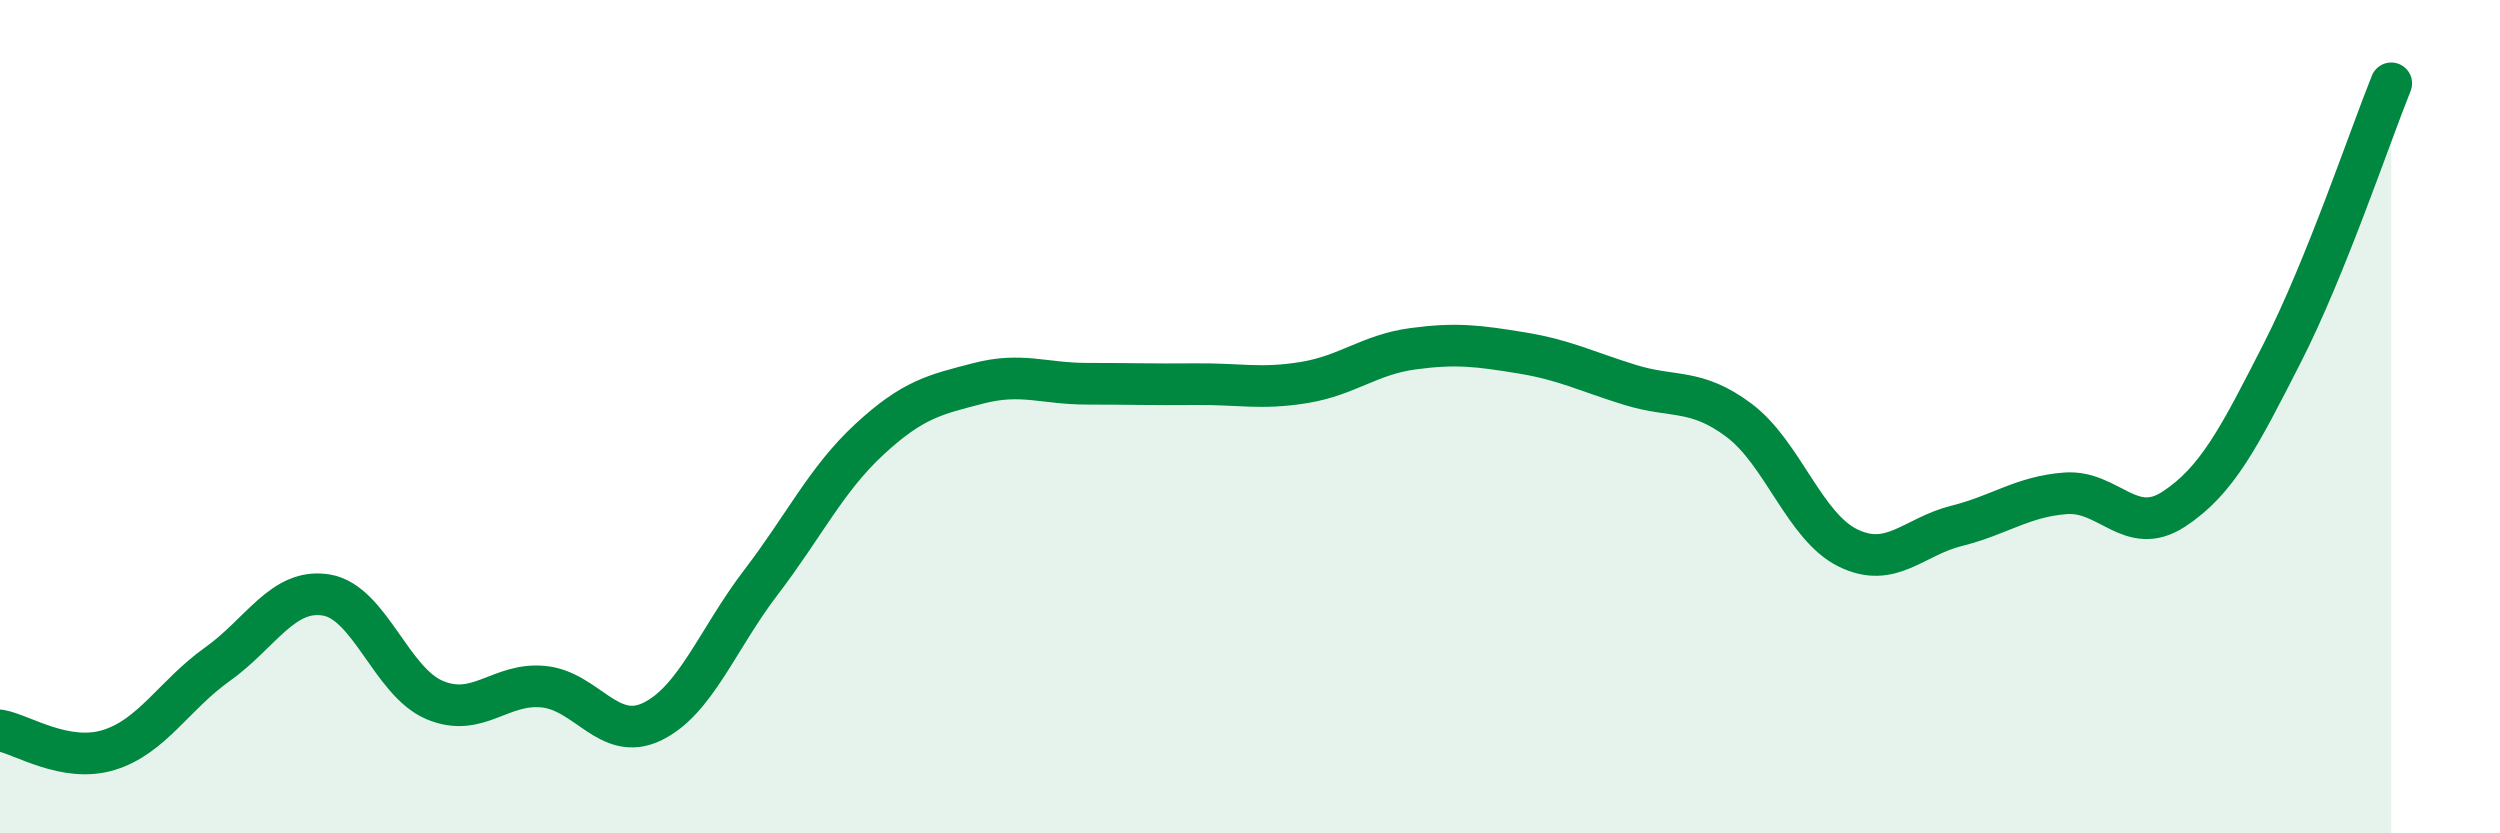
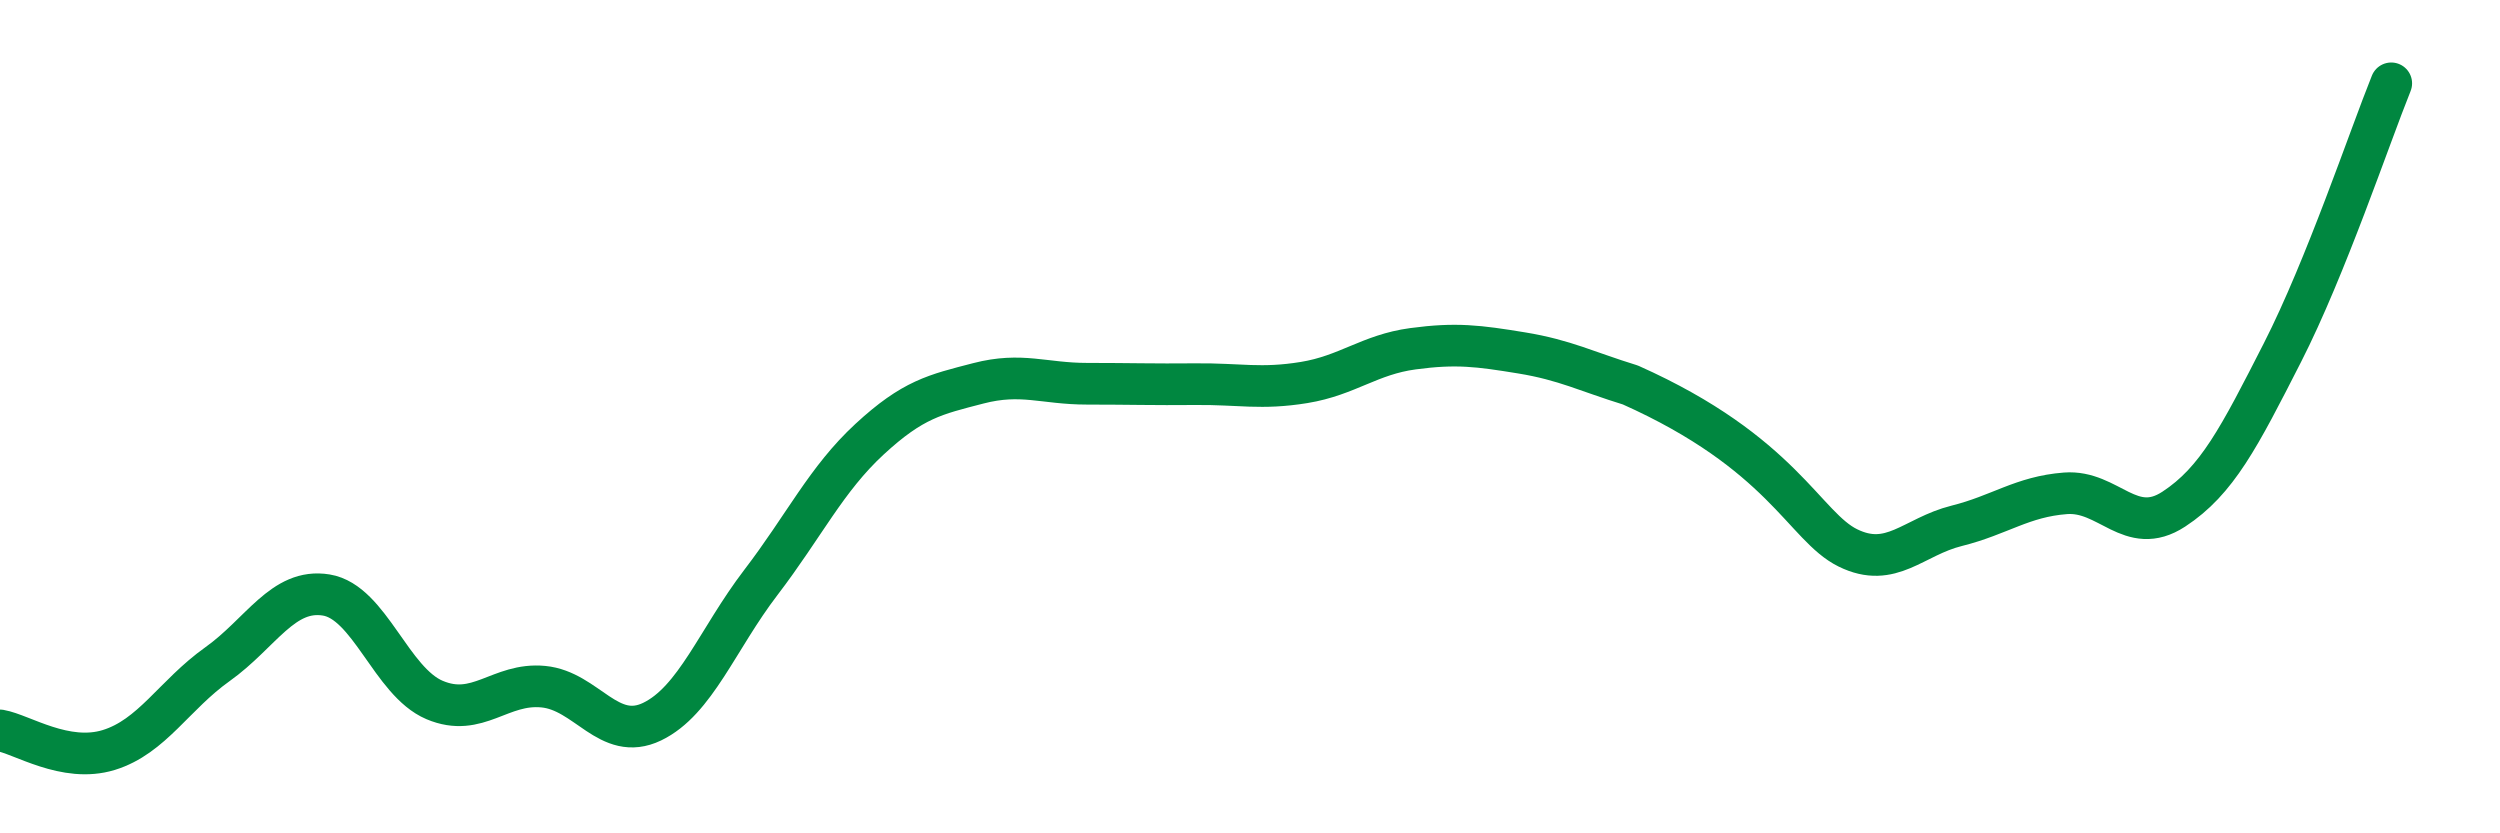
<svg xmlns="http://www.w3.org/2000/svg" width="60" height="20" viewBox="0 0 60 20">
-   <path d="M 0,17.53 C 0.52,17.62 1.57,18.32 2.61,18 C 3.65,17.68 4.18,16.68 5.22,15.94 C 6.26,15.2 6.79,14.11 7.83,14.28 C 8.87,14.45 9.39,16.36 10.43,16.8 C 11.47,17.24 12,16.38 13.04,16.48 C 14.08,16.58 14.61,17.82 15.65,17.32 C 16.69,16.82 17.22,15.34 18.26,13.98 C 19.3,12.62 19.83,11.5 20.87,10.54 C 21.91,9.58 22.44,9.47 23.48,9.2 C 24.52,8.93 25.05,9.21 26.09,9.21 C 27.13,9.21 27.66,9.23 28.7,9.22 C 29.74,9.21 30.26,9.35 31.3,9.18 C 32.34,9.01 32.87,8.51 33.91,8.37 C 34.95,8.23 35.48,8.3 36.52,8.47 C 37.56,8.64 38.09,8.92 39.13,9.24 C 40.17,9.56 40.7,9.31 41.74,10.09 C 42.78,10.87 43.31,12.64 44.35,13.15 C 45.39,13.66 45.92,12.88 46.96,12.62 C 48,12.36 48.53,11.92 49.57,11.84 C 50.61,11.76 51.13,12.9 52.17,12.22 C 53.21,11.54 53.74,10.5 54.78,8.46 C 55.82,6.42 56.87,3.29 57.39,2L57.39 20L0 20Z" fill="#008740" opacity="0.1" stroke-linecap="round" stroke-linejoin="round" />
-   <path d="M 0,17.53 C 0.52,17.62 1.57,18.32 2.61,18 C 3.65,17.68 4.18,16.68 5.22,15.94 C 6.26,15.2 6.79,14.11 7.83,14.28 C 8.87,14.45 9.39,16.36 10.43,16.8 C 11.47,17.24 12,16.38 13.04,16.48 C 14.08,16.58 14.61,17.82 15.65,17.32 C 16.69,16.82 17.22,15.34 18.26,13.98 C 19.3,12.62 19.83,11.5 20.87,10.54 C 21.91,9.58 22.44,9.47 23.48,9.2 C 24.52,8.93 25.05,9.21 26.09,9.21 C 27.13,9.21 27.66,9.23 28.7,9.22 C 29.74,9.21 30.26,9.35 31.3,9.18 C 32.34,9.01 32.87,8.51 33.91,8.37 C 34.95,8.23 35.48,8.3 36.52,8.47 C 37.56,8.64 38.09,8.92 39.13,9.24 C 40.17,9.56 40.7,9.31 41.74,10.09 C 42.78,10.87 43.31,12.64 44.35,13.15 C 45.39,13.66 45.92,12.88 46.96,12.62 C 48,12.36 48.53,11.92 49.57,11.84 C 50.61,11.76 51.13,12.9 52.17,12.22 C 53.21,11.54 53.74,10.5 54.78,8.46 C 55.82,6.42 56.87,3.29 57.39,2" stroke="#008740" stroke-width="1" fill="none" stroke-linecap="round" stroke-linejoin="round" />
+   <path d="M 0,17.53 C 0.52,17.62 1.57,18.32 2.61,18 C 3.65,17.68 4.18,16.68 5.22,15.94 C 6.26,15.2 6.79,14.11 7.83,14.28 C 8.87,14.45 9.39,16.36 10.43,16.8 C 11.47,17.24 12,16.38 13.04,16.48 C 14.08,16.58 14.61,17.82 15.65,17.32 C 16.69,16.82 17.22,15.34 18.26,13.98 C 19.3,12.62 19.83,11.5 20.87,10.54 C 21.91,9.58 22.44,9.47 23.48,9.2 C 24.52,8.93 25.05,9.21 26.09,9.21 C 27.13,9.21 27.66,9.23 28.7,9.22 C 29.74,9.21 30.26,9.35 31.3,9.18 C 32.34,9.01 32.87,8.51 33.91,8.37 C 34.95,8.23 35.48,8.3 36.52,8.47 C 37.56,8.64 38.09,8.92 39.13,9.24 C 42.78,10.87 43.31,12.64 44.35,13.15 C 45.39,13.66 45.92,12.88 46.96,12.62 C 48,12.36 48.53,11.92 49.57,11.84 C 50.61,11.76 51.13,12.9 52.17,12.22 C 53.21,11.54 53.74,10.5 54.78,8.46 C 55.82,6.42 56.87,3.29 57.39,2" stroke="#008740" stroke-width="1" fill="none" stroke-linecap="round" stroke-linejoin="round" />
</svg>